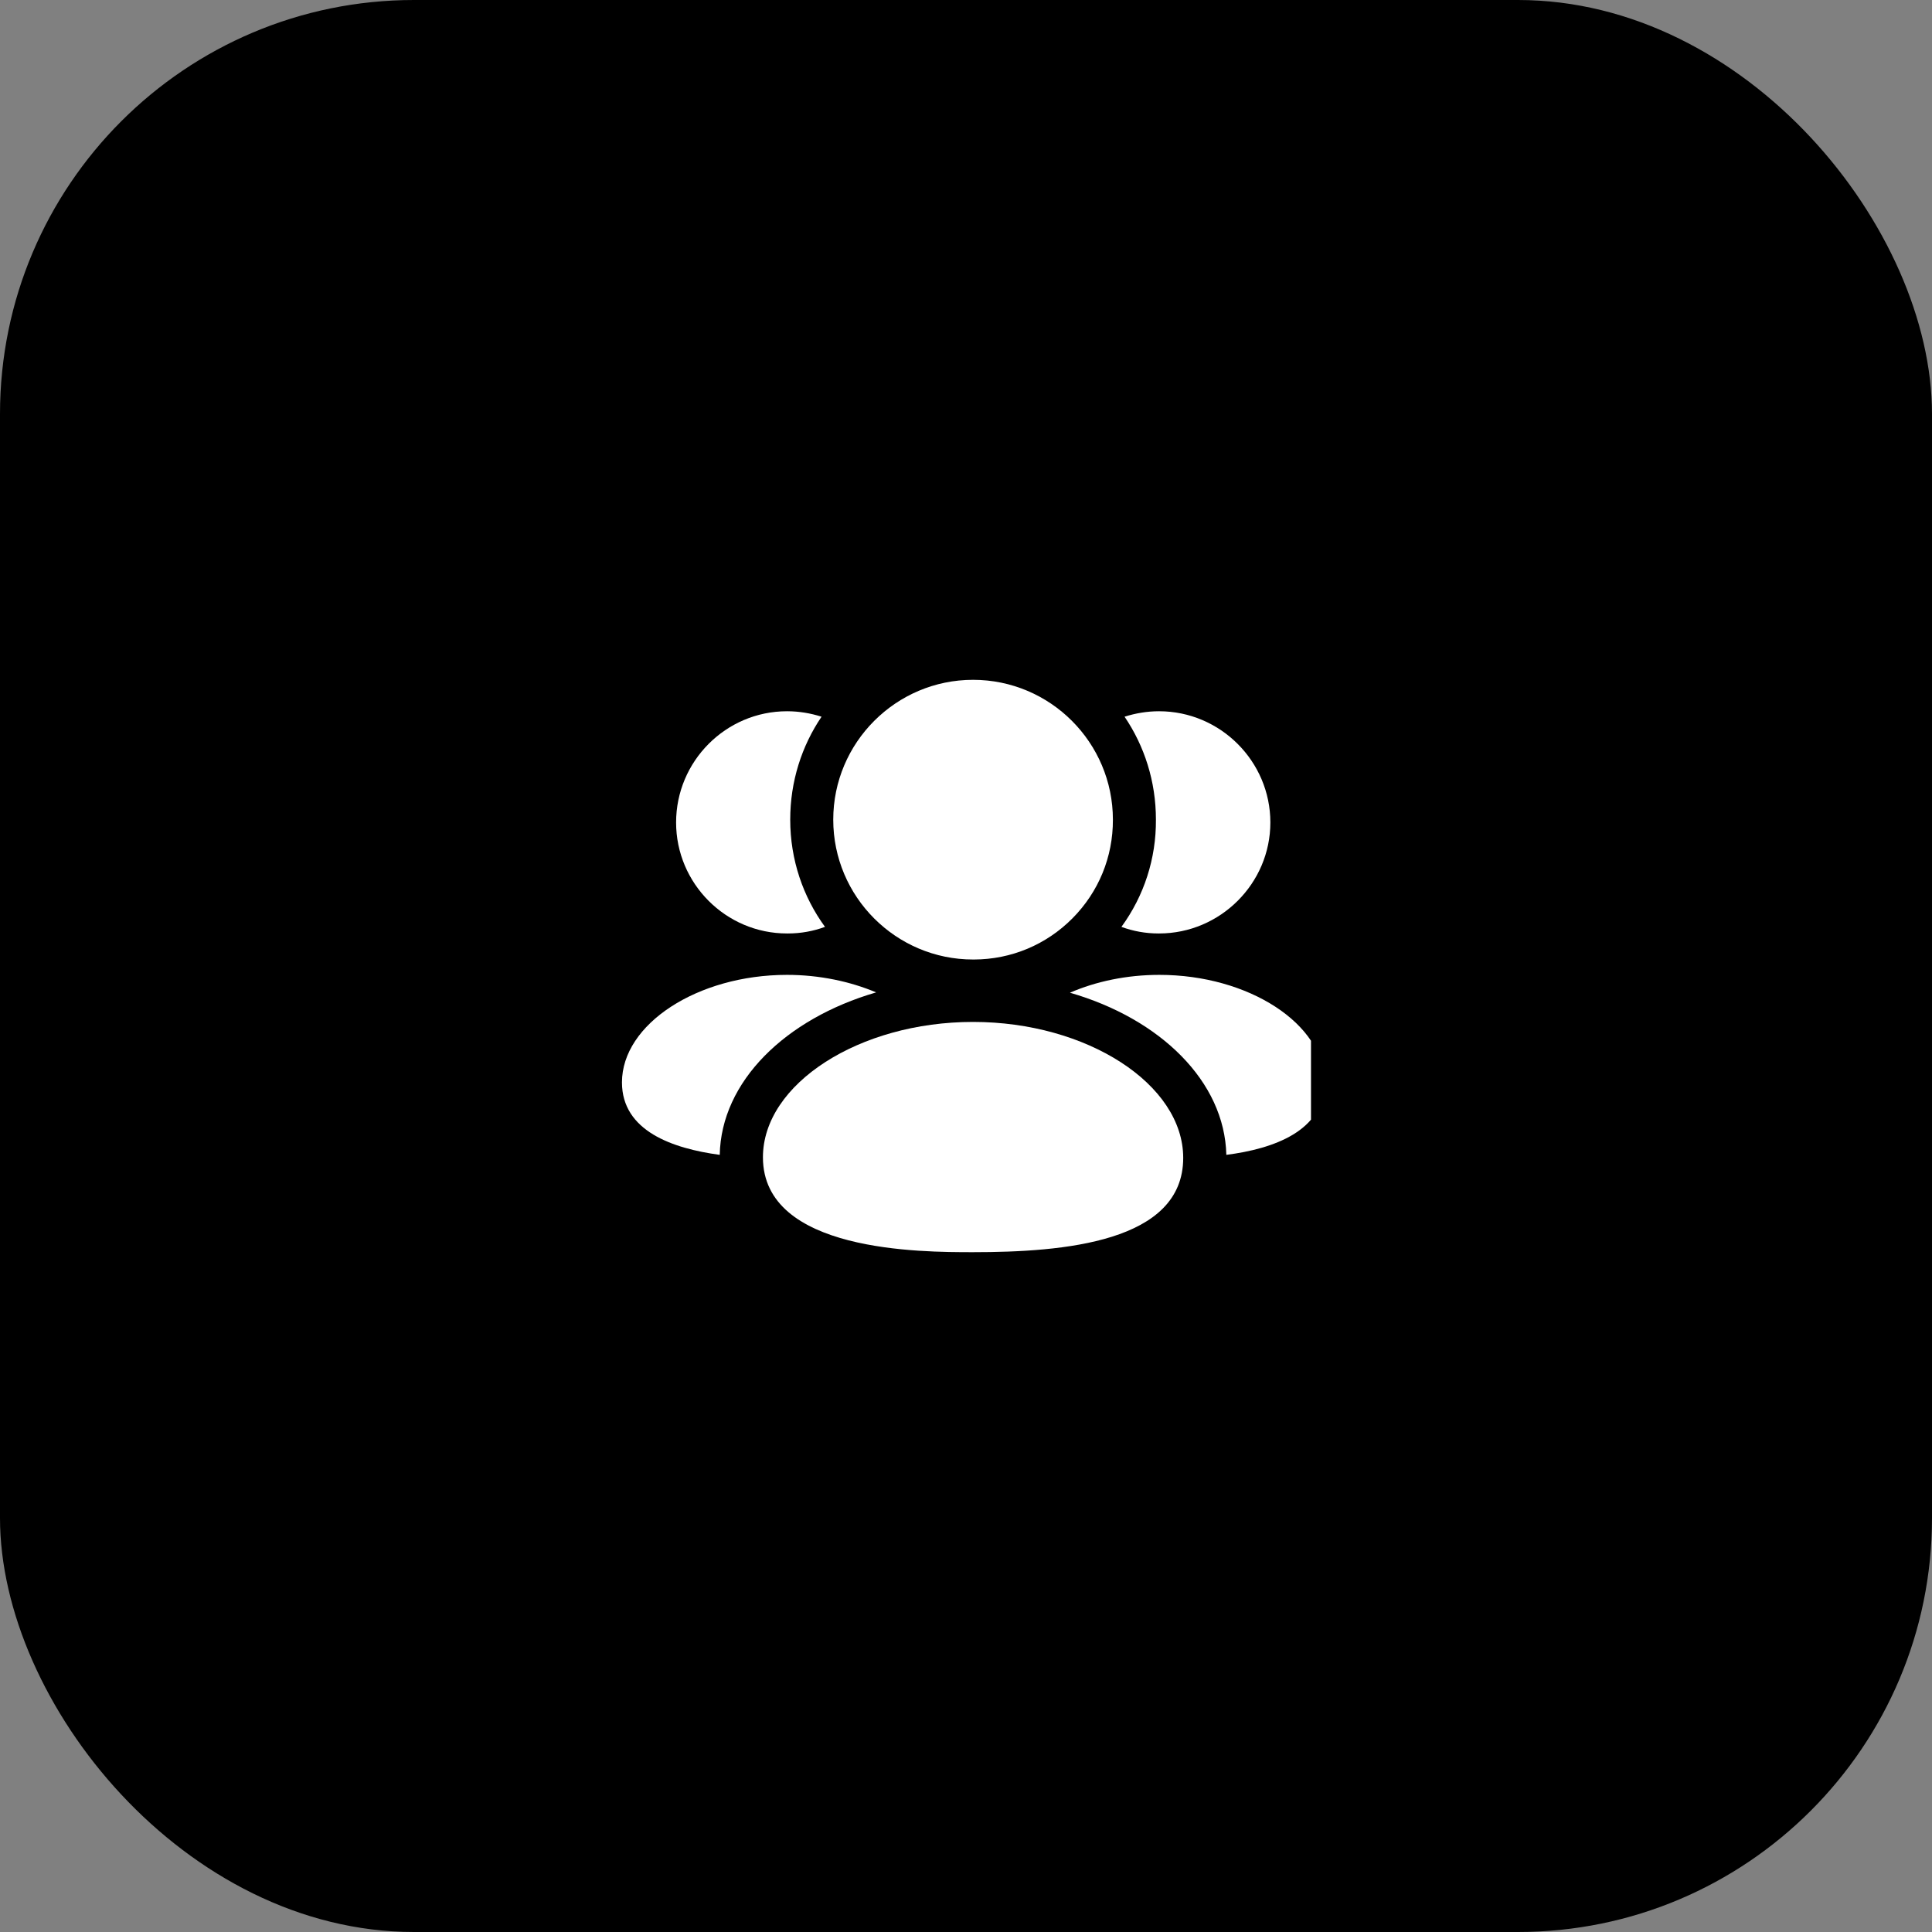
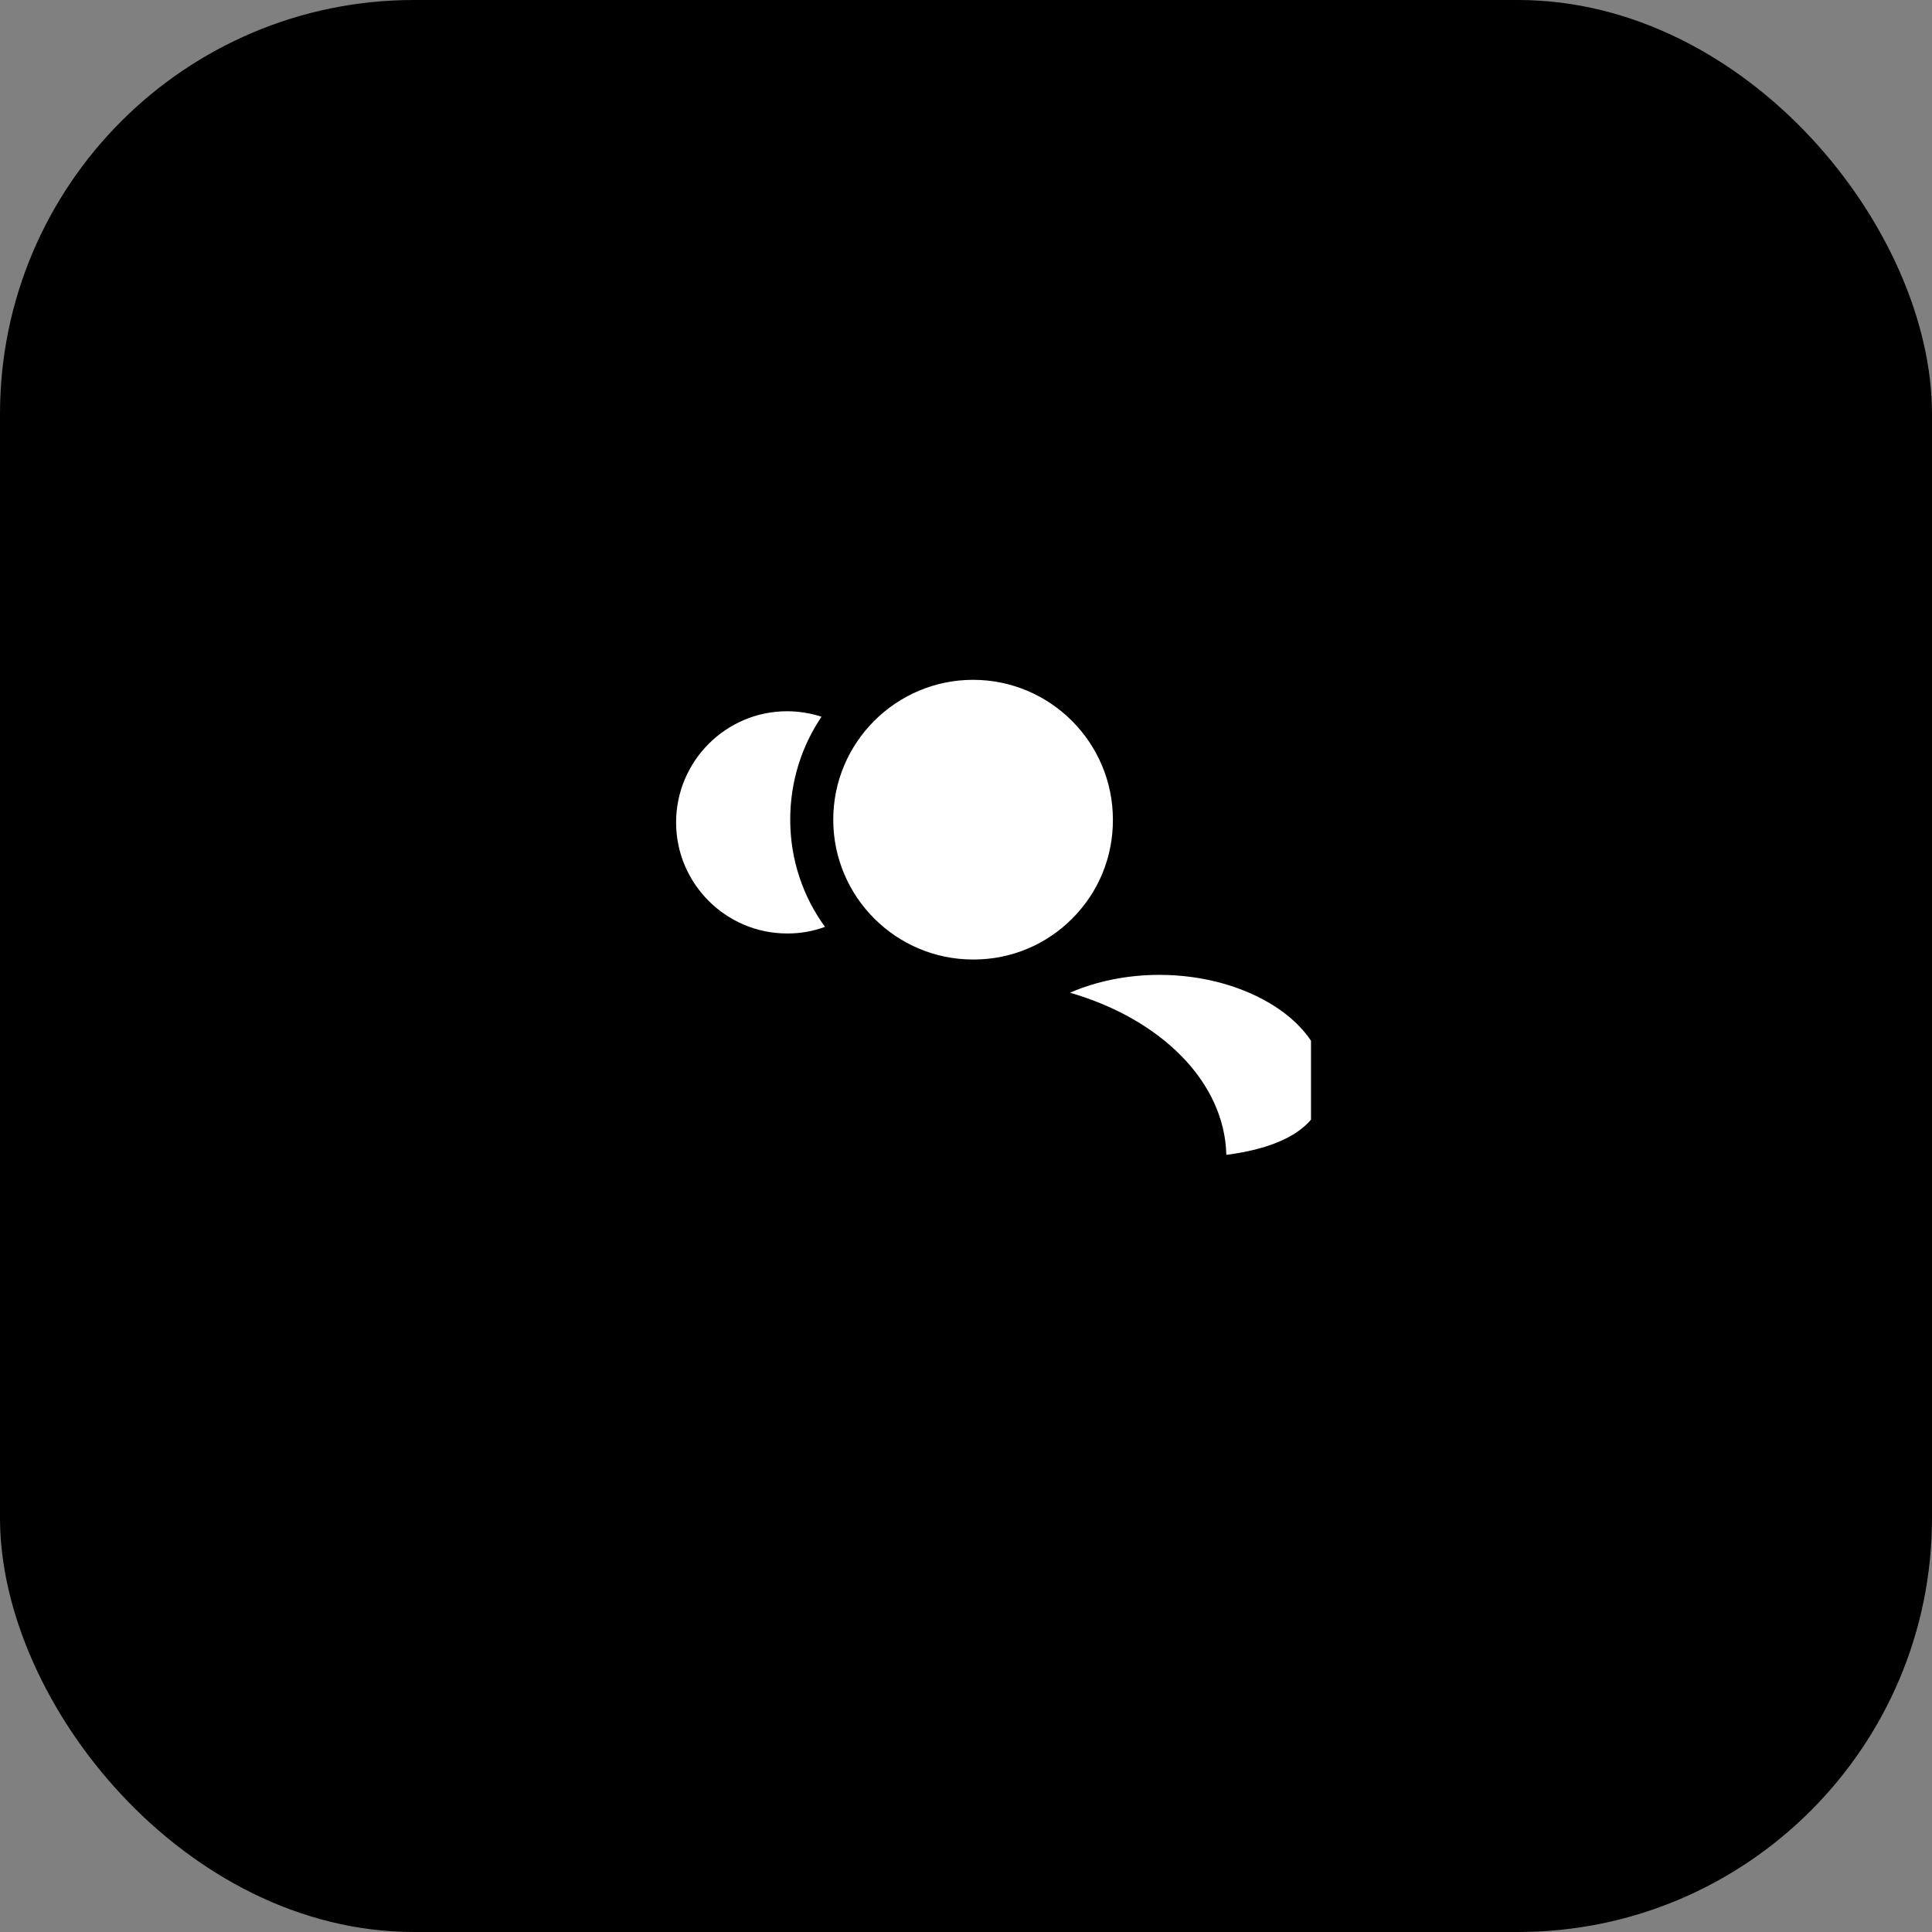
<svg xmlns="http://www.w3.org/2000/svg" width="56" height="56" viewBox="0 0 56 56" fill="none">
  <rect x="0" y="0" width="56" height="56" fill="#808080" stroke="none" />
  <rect width="56" height="56" rx="12" fill="black" />
  <g clip-path="url(#clip0_9_722)">
    <path fill-rule="evenodd" clip-rule="evenodd" d="M33.604 28.257C32.654 28.257 31.763 28.449 31.013 28.774C33.638 29.532 35.496 31.349 35.546 33.474C36.913 33.299 38.388 32.782 38.388 31.374C38.388 29.682 36.196 28.257 33.604 28.257Z" fill="white" />
-     <path fill-rule="evenodd" clip-rule="evenodd" d="M33.58 27.057H33.596C35.371 27.057 36.822 25.607 36.822 23.84C36.822 22.066 35.371 20.616 33.596 20.616C33.246 20.616 32.913 20.674 32.596 20.774C33.172 21.624 33.505 22.649 33.505 23.757C33.513 24.882 33.163 25.965 32.505 26.866C32.846 26.991 33.205 27.057 33.58 27.057Z" fill="white" />
-     <path fill-rule="evenodd" clip-rule="evenodd" d="M25.395 28.765C24.645 28.449 23.753 28.257 22.812 28.257C20.22 28.257 18.028 29.682 18.028 31.374C18.028 32.782 19.495 33.29 20.862 33.474C20.903 31.349 22.762 29.532 25.395 28.765Z" fill="white" />
    <path fill-rule="evenodd" clip-rule="evenodd" d="M22.813 27.057H22.838C23.213 27.057 23.572 26.991 23.913 26.866C23.28 25.999 22.905 24.924 22.905 23.757C22.905 22.649 23.238 21.624 23.813 20.774C23.497 20.674 23.163 20.616 22.813 20.616C21.038 20.616 19.597 22.066 19.597 23.84C19.597 25.607 21.038 27.057 22.813 27.057Z" fill="white" />
-     <path fill-rule="evenodd" clip-rule="evenodd" d="M28.204 29.621C24.903 29.621 22.114 31.418 22.114 33.545C22.114 36.295 26.698 36.295 28.204 36.295C30.819 36.295 34.296 36.011 34.296 33.562C34.296 31.425 31.506 29.621 28.204 29.621Z" fill="white" />
    <path fill-rule="evenodd" clip-rule="evenodd" d="M28.205 27.812H28.232C29.311 27.809 30.325 27.384 31.085 26.619C31.846 25.853 32.262 24.837 32.258 23.759C32.258 21.524 30.441 19.705 28.205 19.705C25.97 19.705 24.152 21.524 24.152 23.759C24.152 25.994 25.97 27.812 28.205 27.812Z" fill="white" />
  </g>
  <defs>
    <clipPath id="clip0_9_722">
      <rect width="20" height="20" fill="white" transform="translate(18 18)" />
    </clipPath>
  </defs>
</svg>